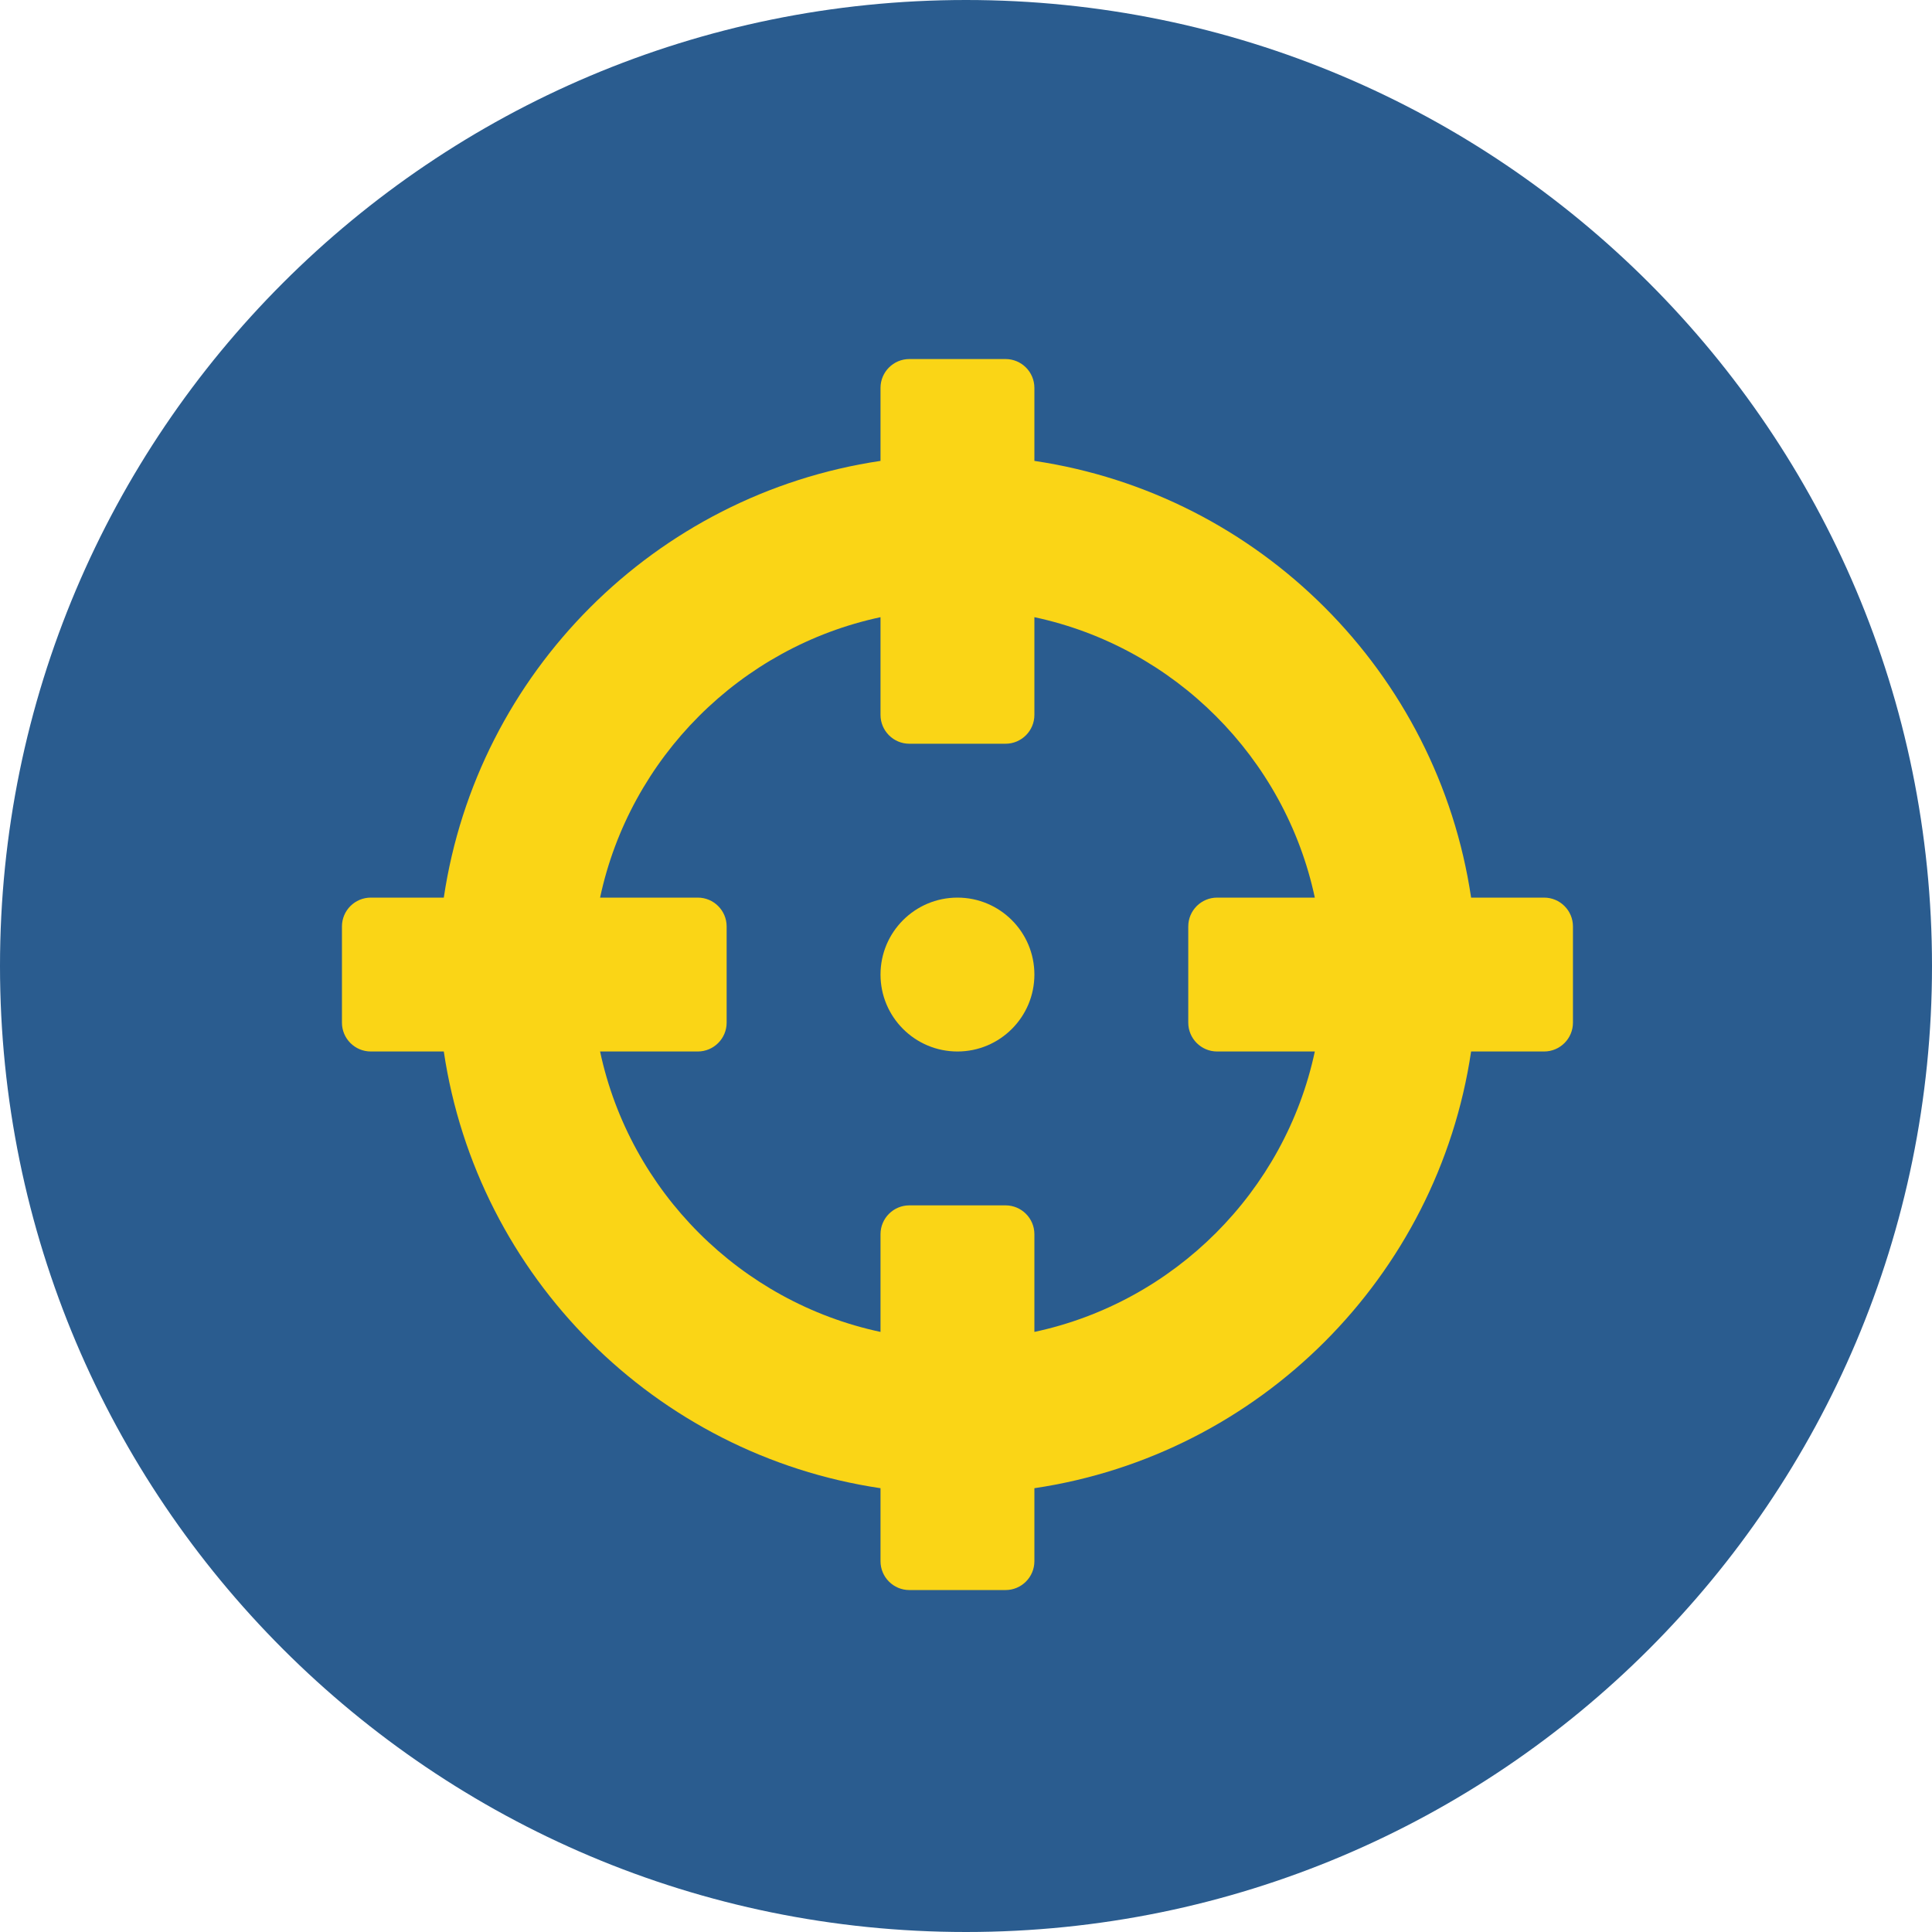
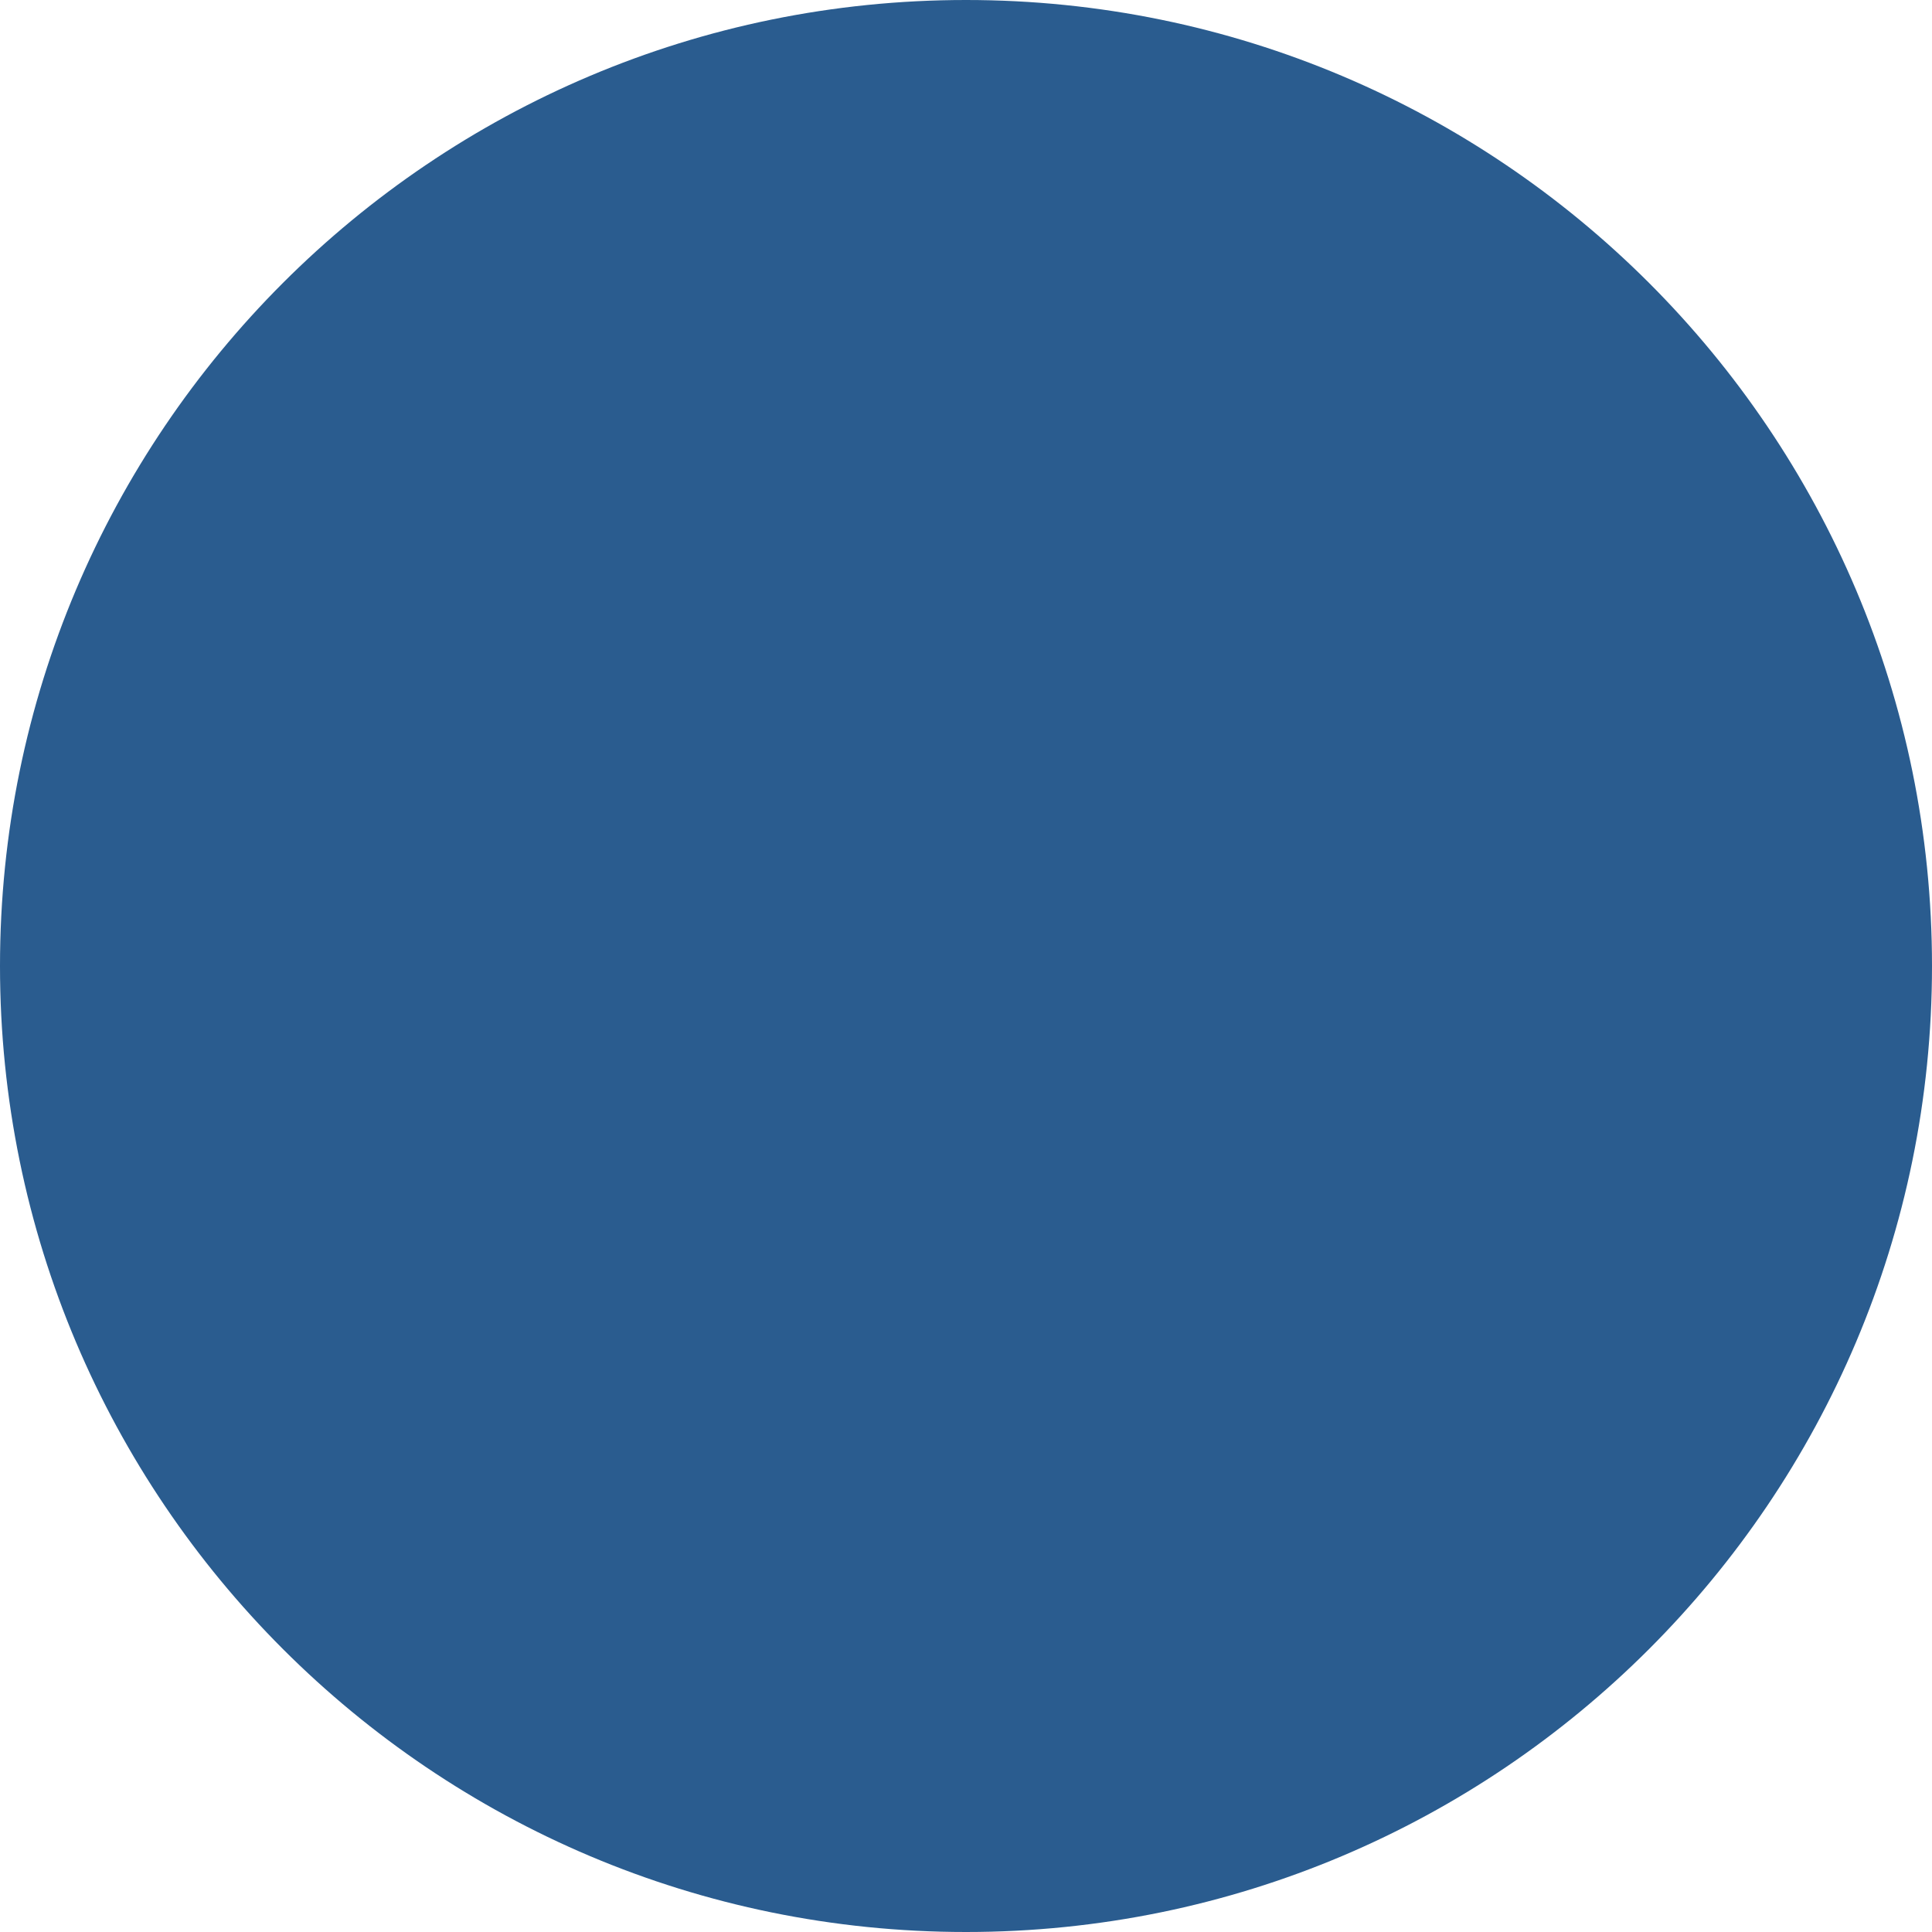
<svg xmlns="http://www.w3.org/2000/svg" width="113" height="113" viewBox="0 0 113 113" fill="none">
  <path d="M113 56.5C113 87.704 87.704 113 56.5 113C25.296 113 0 87.704 0 56.5C0 25.296 25.296 0 56.5 0C87.704 0 113 25.296 113 56.5Z" fill="#2A5C8F" />
-   <path d="M90.312 52.5H86.043C84.086 39.327 73.673 28.914 60.5 26.957V22.688C60.5 21.756 59.744 21 58.812 21H53.188C52.256 21 51.5 21.756 51.5 22.688V26.957C38.327 28.914 27.914 39.327 25.957 52.5H21.688C20.756 52.5 20 53.256 20 54.188V59.812C20 60.744 20.756 61.5 21.688 61.5H25.957C27.914 74.673 38.327 85.086 51.5 87.043V91.312C51.5 92.244 52.256 93 53.188 93H58.812C59.744 93 60.5 92.244 60.5 91.312V87.043C73.673 85.086 84.086 74.673 86.043 61.5H90.312C91.244 61.5 92 60.744 92 59.812V54.188C92 53.256 91.244 52.5 90.312 52.5ZM60.5 77.902V72.188C60.5 71.256 59.744 70.5 58.812 70.5H53.188C52.256 70.5 51.5 71.256 51.5 72.188V77.902C43.319 76.158 36.844 69.69 35.098 61.5H40.812C41.744 61.5 42.5 60.744 42.5 59.812V54.188C42.5 53.256 41.744 52.5 40.812 52.5H35.098C36.842 44.319 43.31 37.844 51.5 36.098V41.812C51.5 42.744 52.256 43.5 53.188 43.5H58.812C59.744 43.5 60.5 42.744 60.5 41.812V36.098C68.681 37.842 75.156 44.31 76.902 52.5H71.188C70.256 52.5 69.5 53.256 69.5 54.188V59.812C69.5 60.744 70.256 61.5 71.188 61.5H76.902C75.158 69.681 68.69 76.156 60.5 77.902ZM60.5 57C60.5 59.485 58.485 61.5 56 61.5C53.515 61.5 51.5 59.485 51.5 57C51.5 54.515 53.515 52.5 56 52.5C58.485 52.5 60.5 54.515 60.5 57Z" fill="#FAD516" />
</svg>